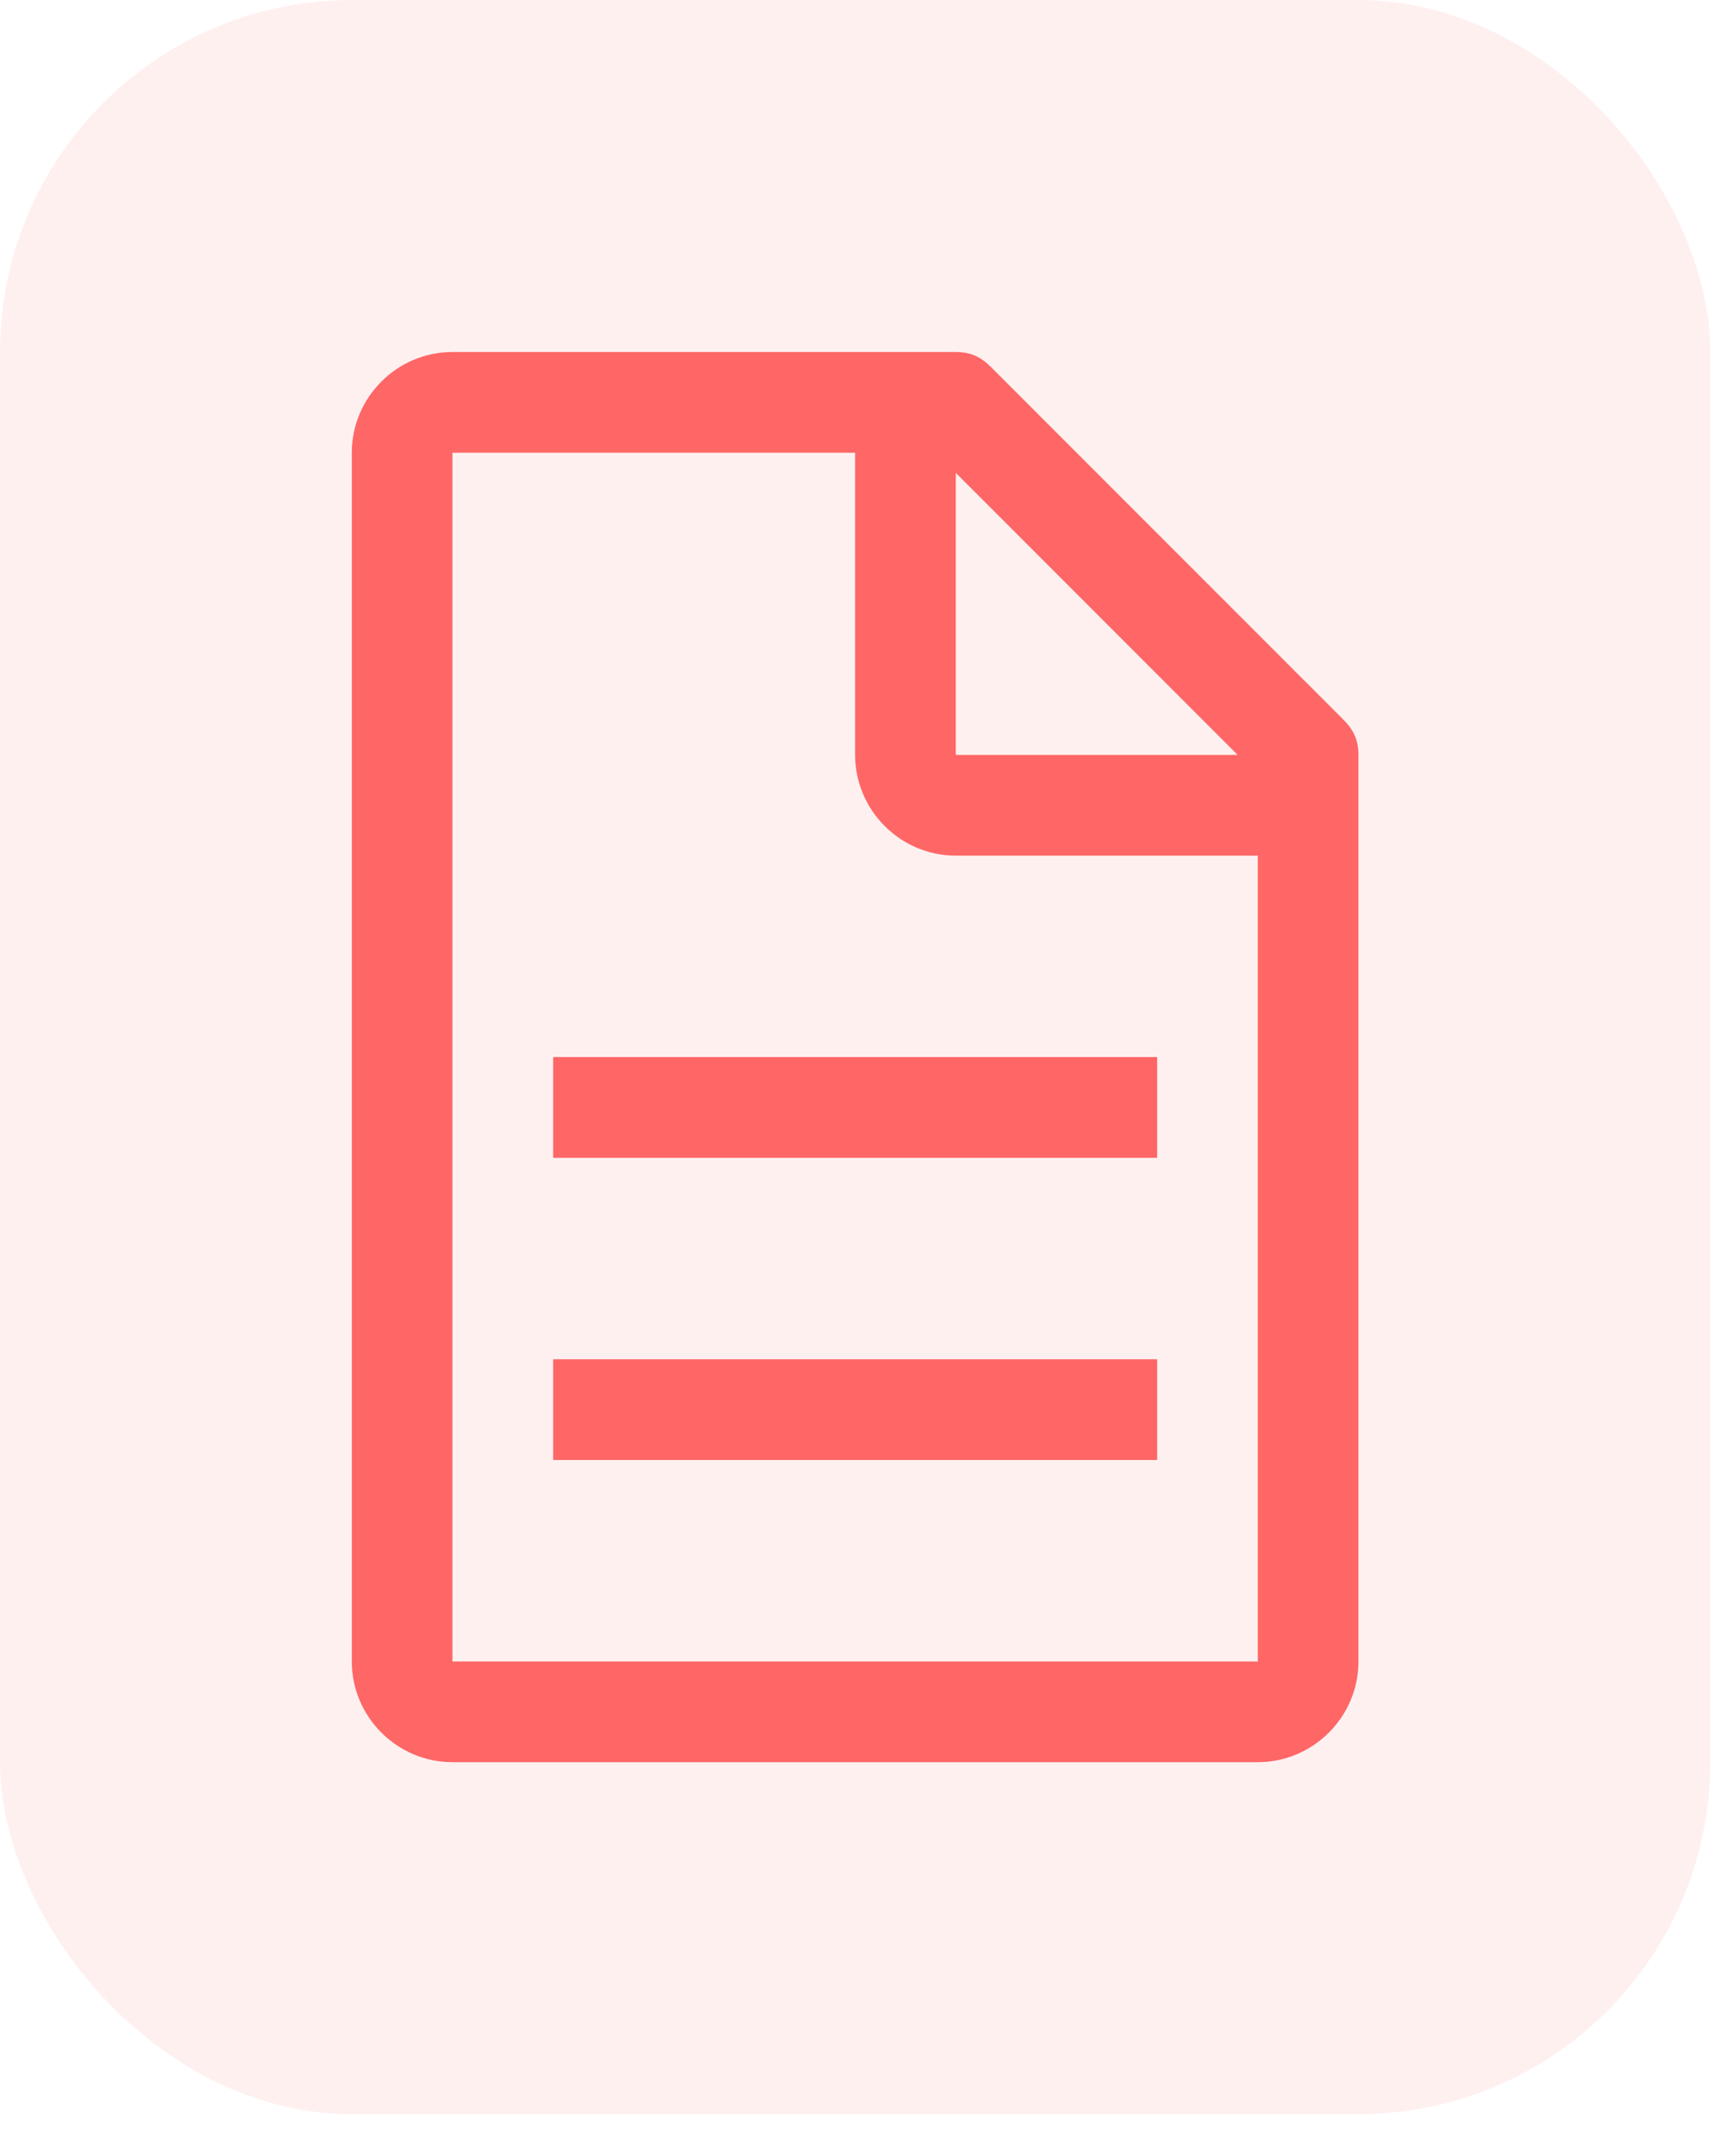
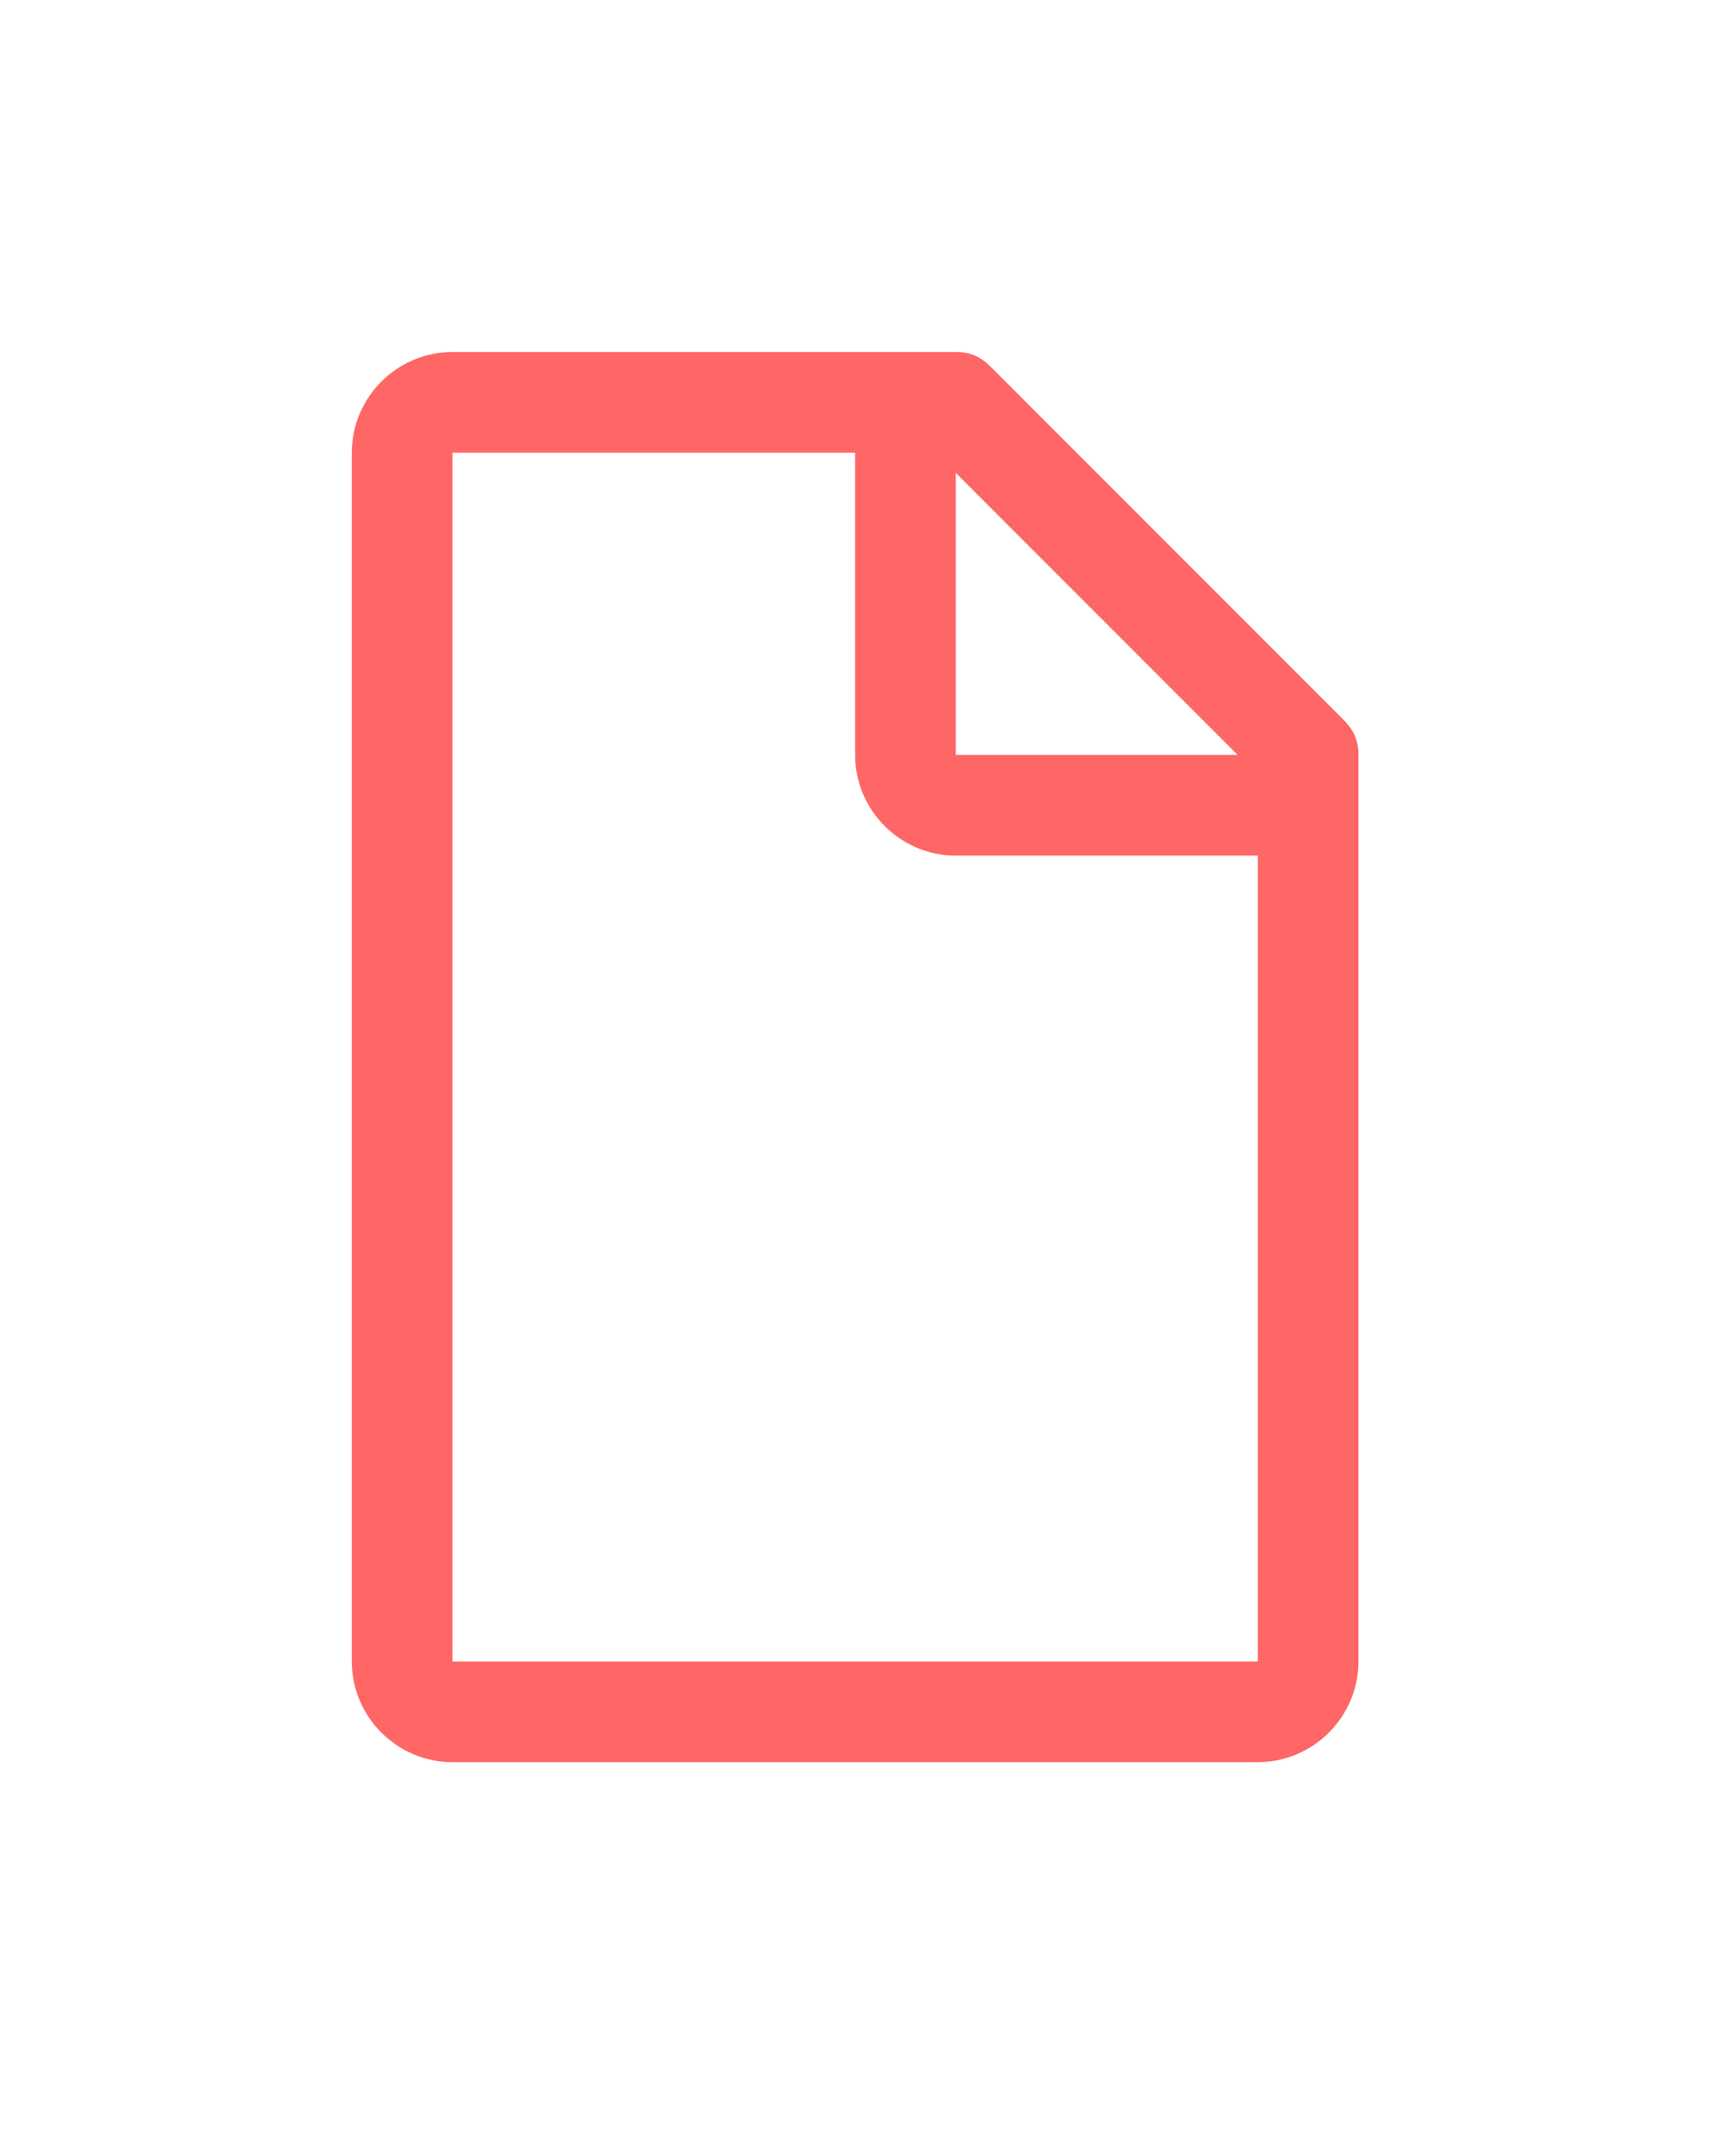
<svg xmlns="http://www.w3.org/2000/svg" width="39" height="49" viewBox="0 0 39 49" fill="none">
-   <rect width="38.892" height="48.049" rx="8" fill="#FF6666" fill-opacity="0.1" />
  <path d="M30.549 16.355L22.536 8.343C22.307 8.114 22.078 8 21.735 8H10.289C9.03 8 8 9.03 8 10.289V37.76C8 39.019 9.03 40.049 10.289 40.049H28.603C29.862 40.049 30.892 39.019 30.892 37.76V17.157C30.892 16.813 30.777 16.584 30.549 16.355ZM21.735 10.747L28.145 17.157H21.735V10.747ZM28.603 37.76H10.289V10.289H19.446V17.157C19.446 18.416 20.476 19.446 21.735 19.446H28.603V37.76Z" fill="#FF6666" />
-   <path d="M12.579 30.892H26.314V33.181H12.579V30.892ZM12.579 24.024H26.314V26.314H12.579V24.024Z" fill="#FF6666" />
</svg>